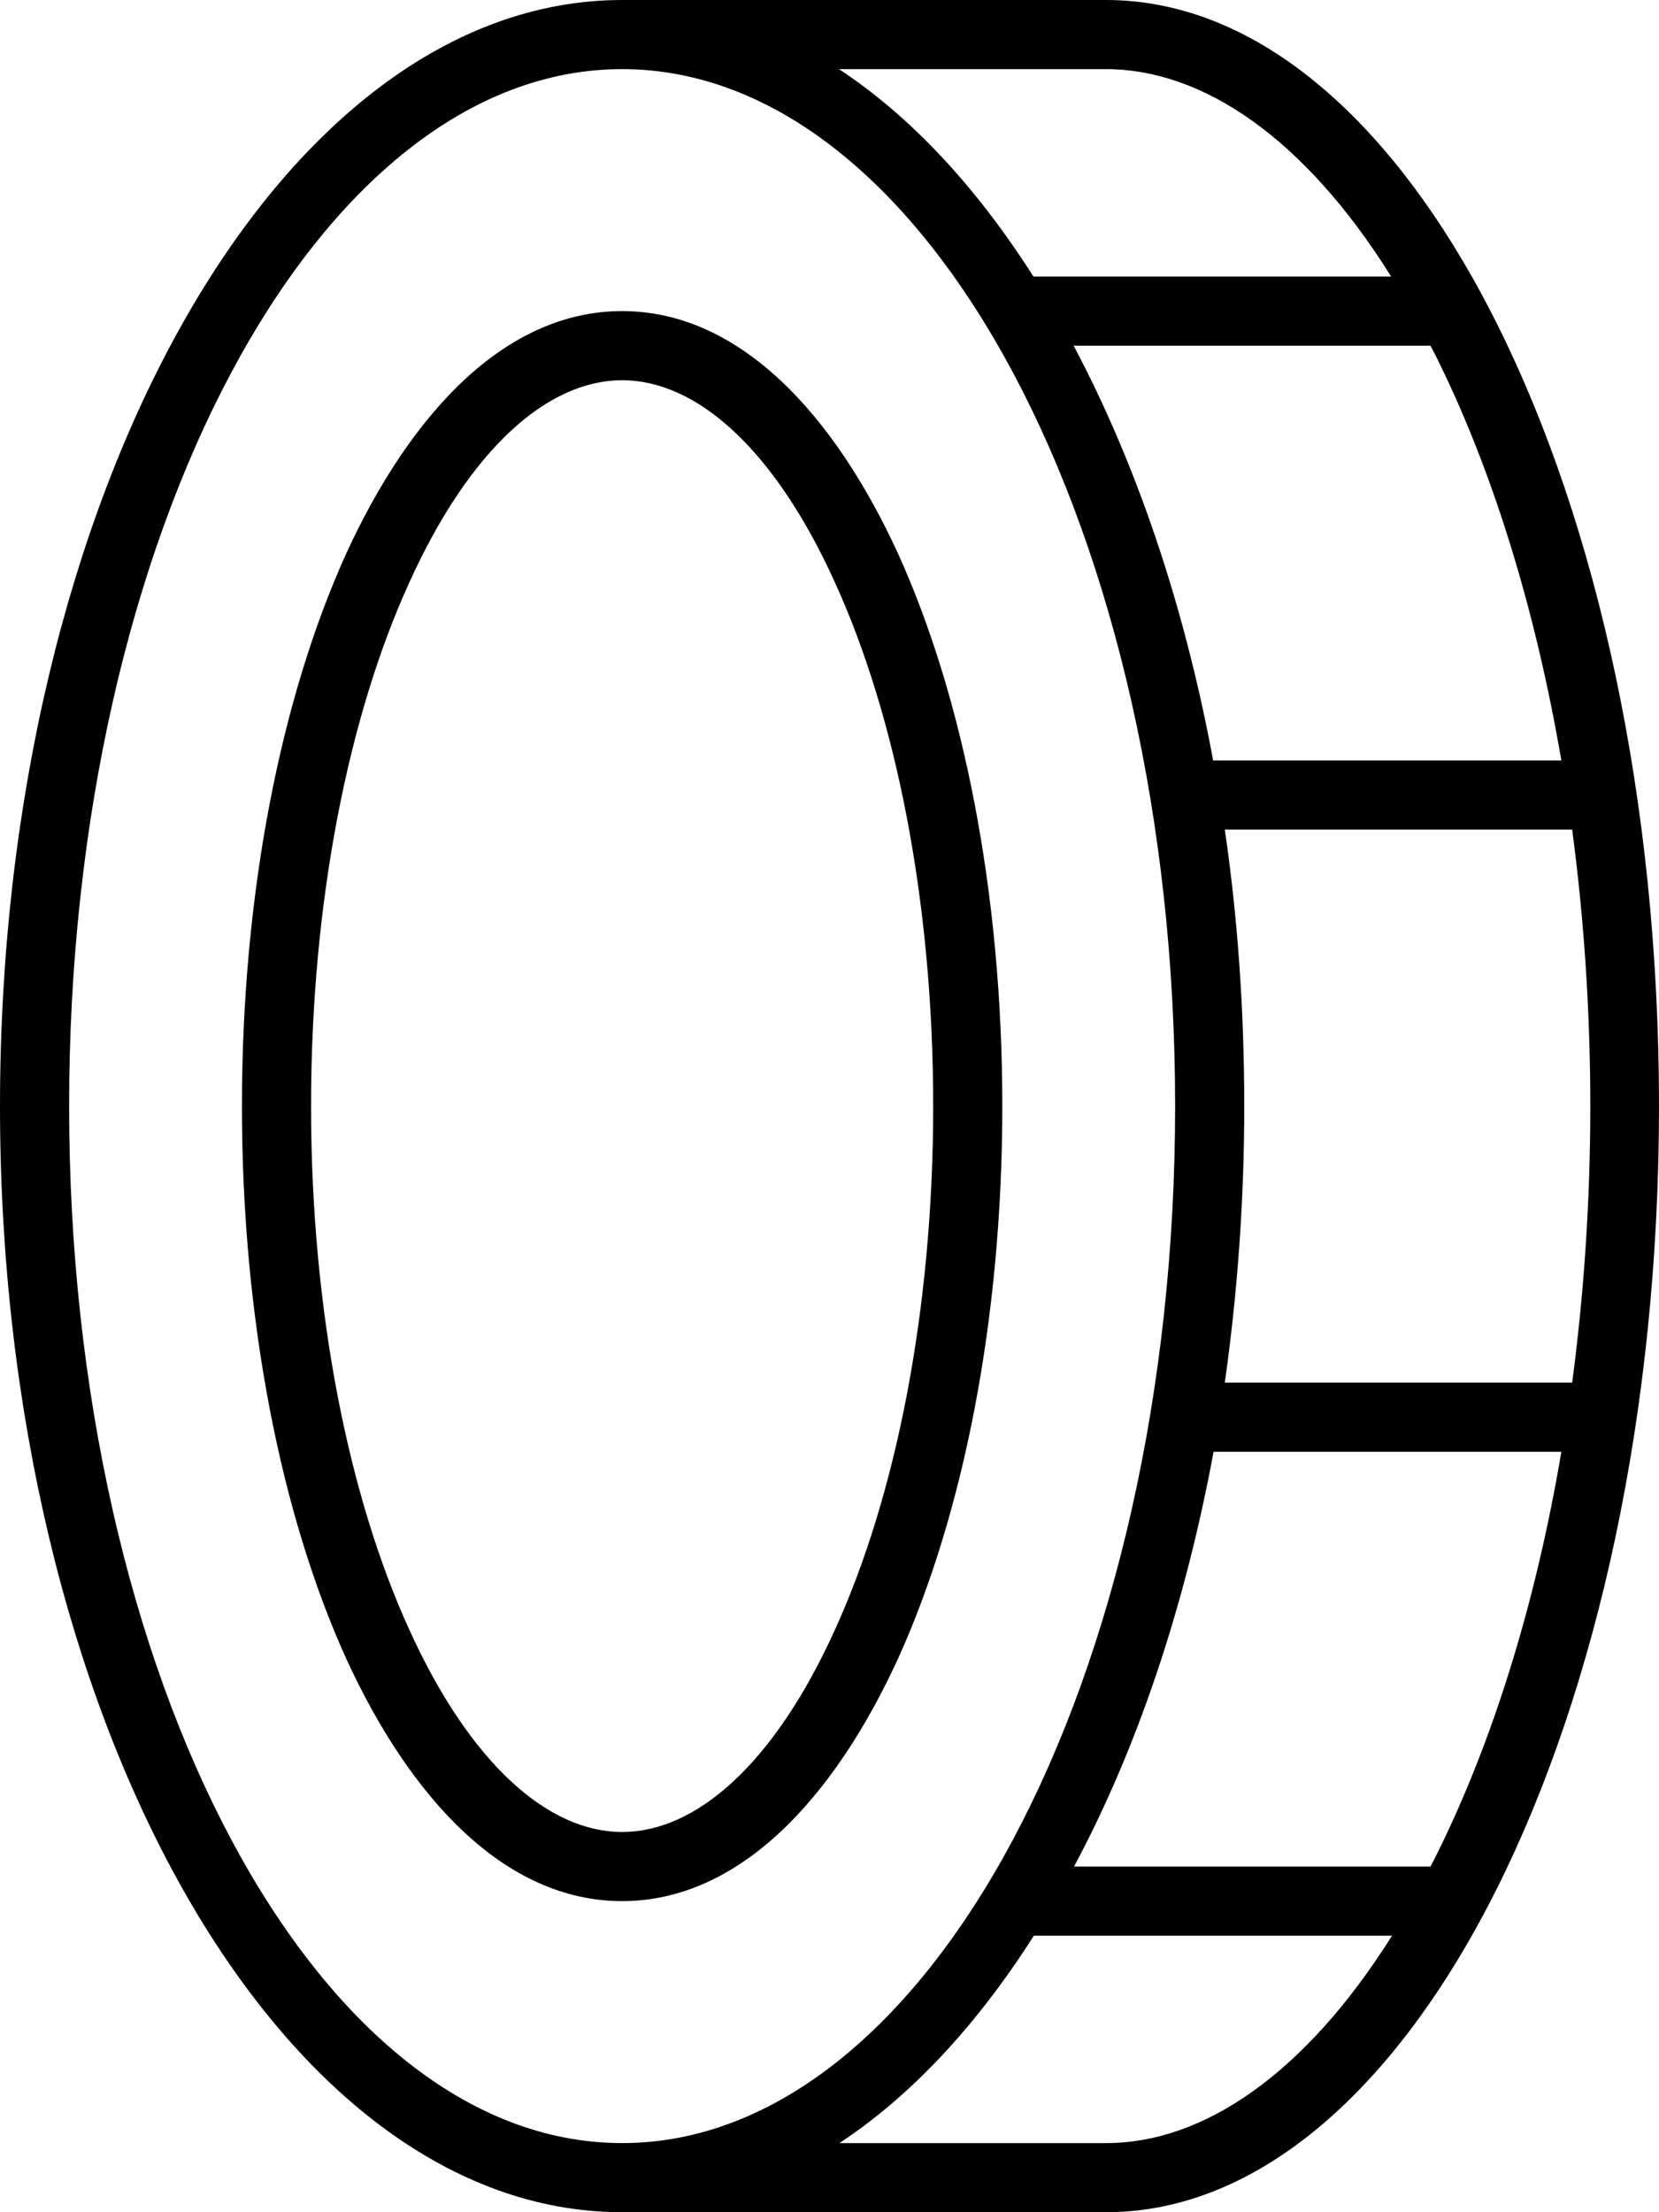
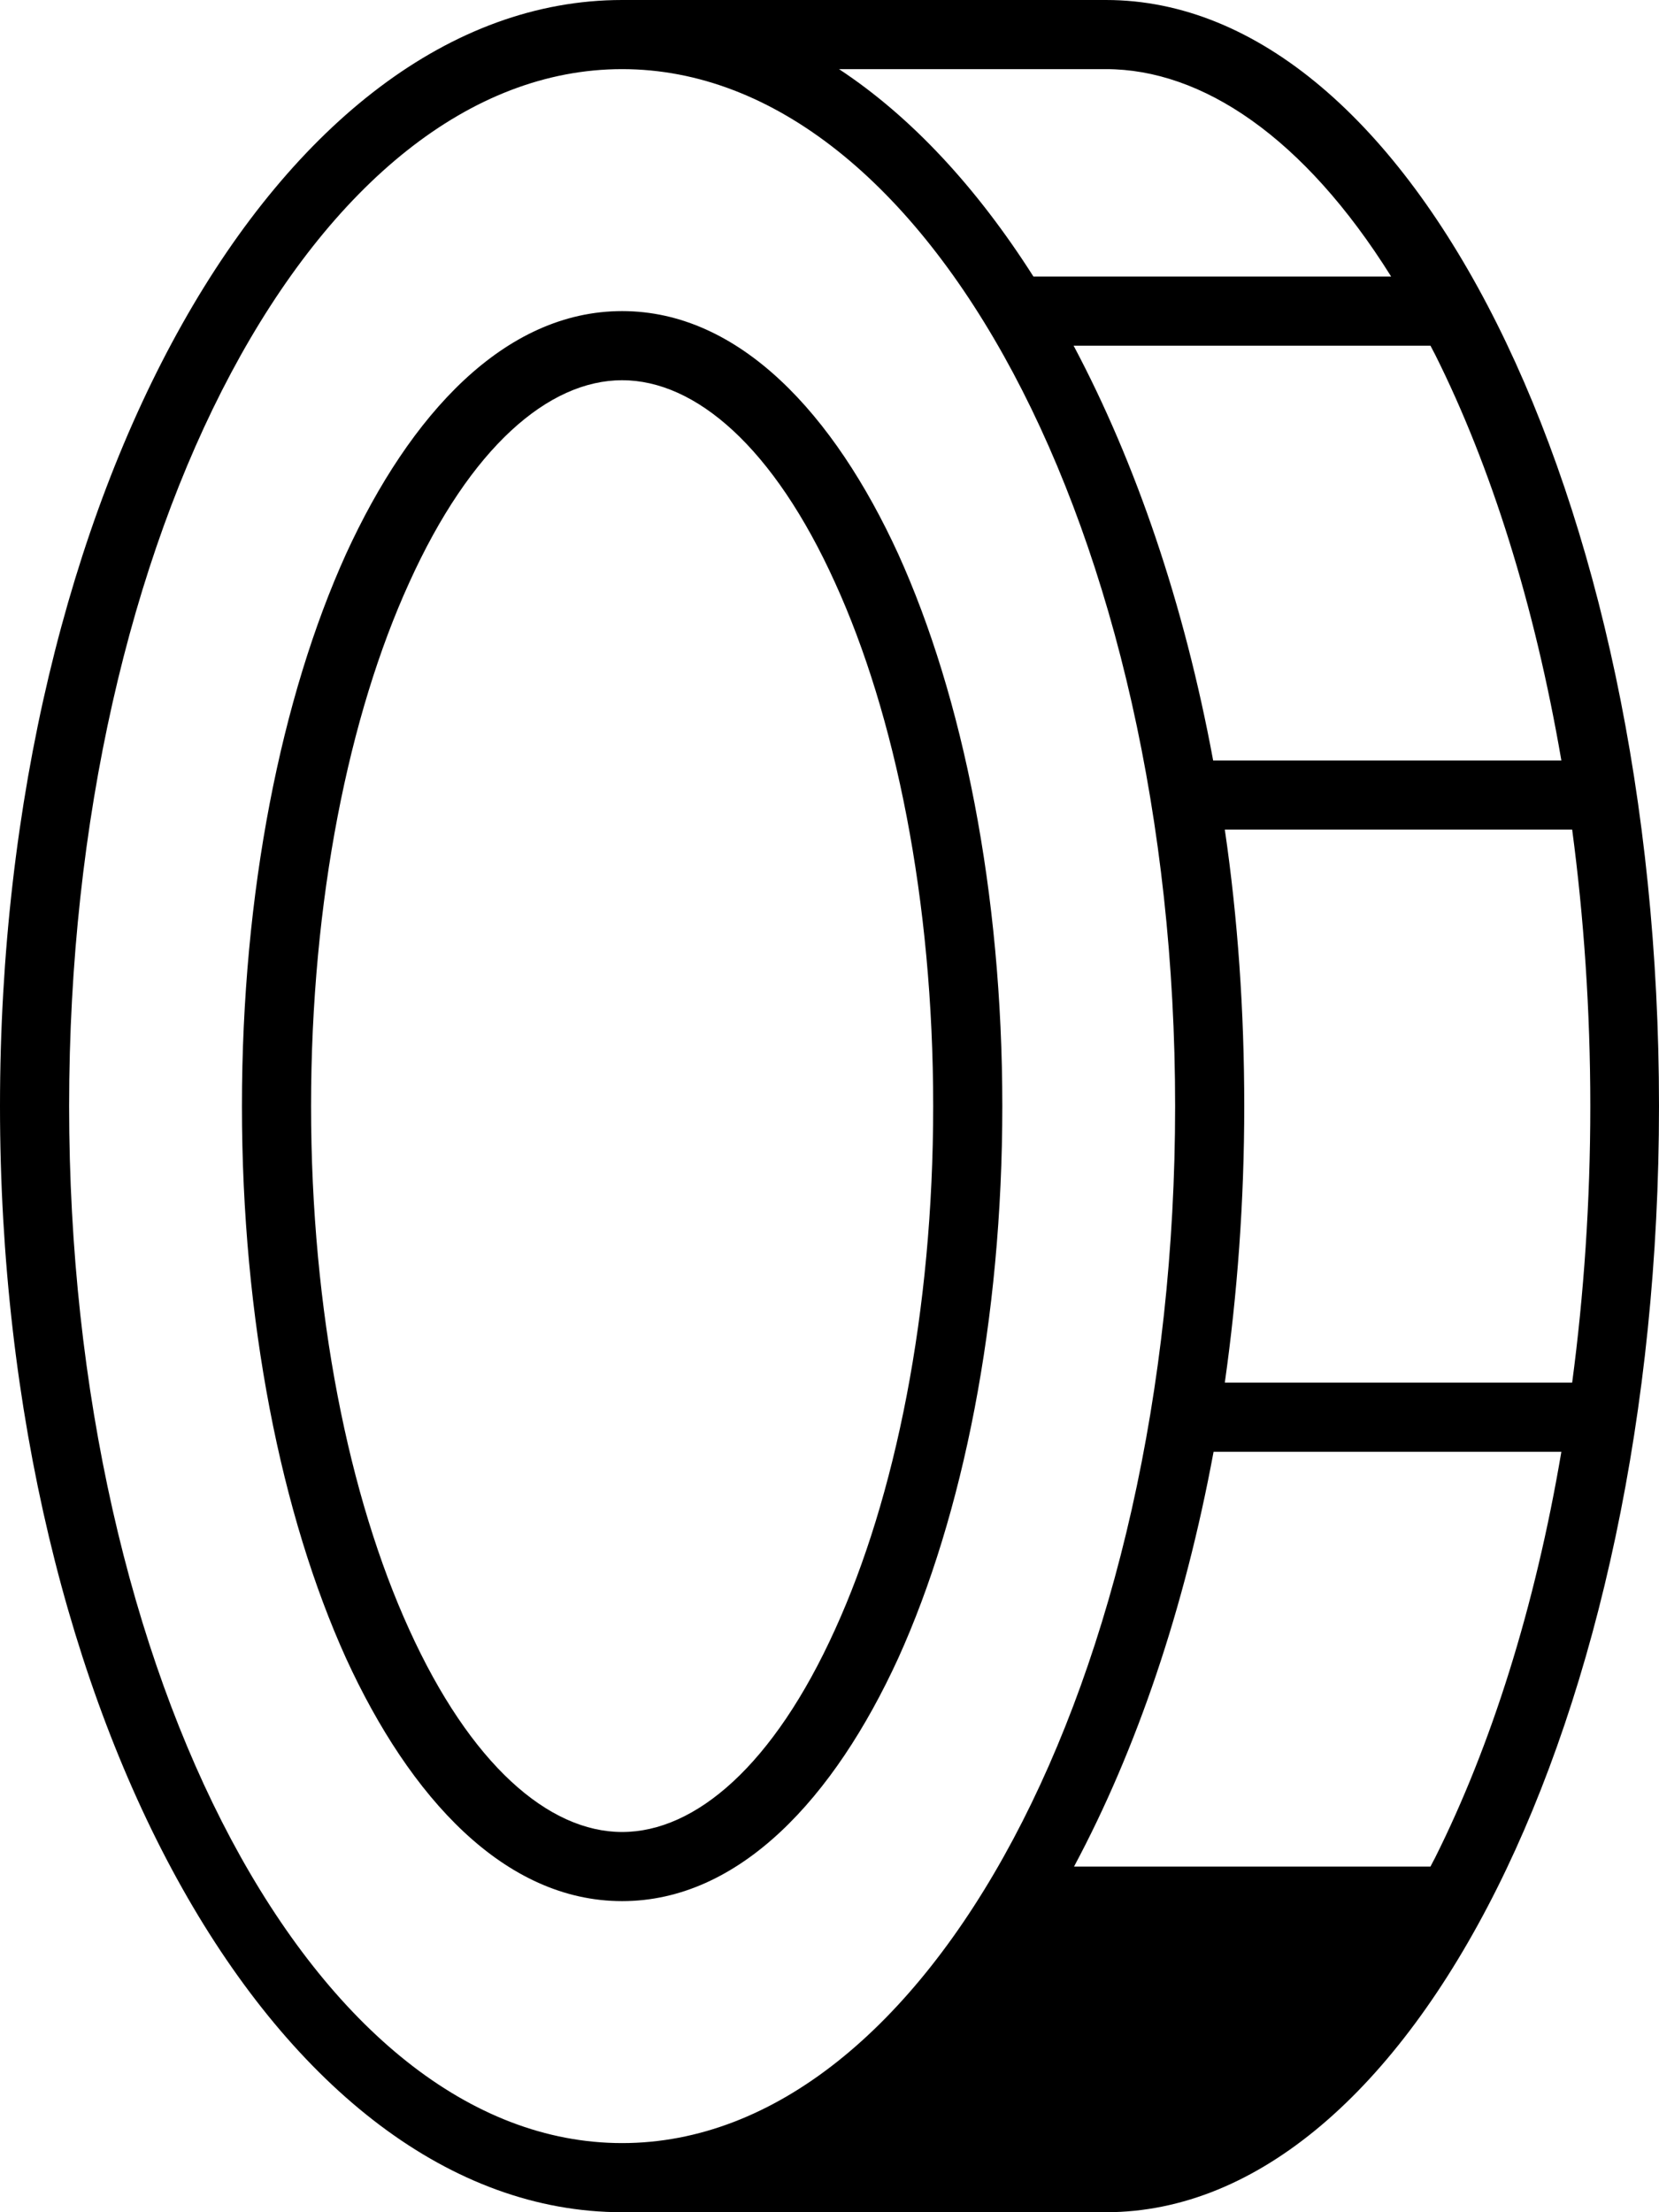
<svg xmlns="http://www.w3.org/2000/svg" viewBox="0 0 384 512">
-   <path fill="currentColor" d="M283.5 320l80.4 0c2.7-20.3 4.2-41.8 4.2-64s-1.5-43.7-4.2-64l-80.4 0c3 20.5 4.5 41.9 4.5 64s-1.6 43.5-4.5 64zm-2.6 16c-6.7 36.2-17.8 68.9-32.3 96l82.5 0c.4-.7 .7-1.4 1.1-2.1 12.9-25.8 23.1-57.8 29.2-93.9l-80.6 0zM239.3 448c-13.1 20.6-28.3 37-45 48l61.8 0c22.2 0 45.8-15.7 66.1-48l-82.8 0zM144 512C64.5 512 0 397.4 0 256S64.5 0 144 0L256 0c70.7 0 128 114.6 128 256S326.7 512 256 512l-112 0zM194.2 16c16.7 11 31.9 27.4 45 48l82.8 0C301.8 31.7 278.2 16 256 16l-61.8 0zm54.3 64c14.4 27.1 25.6 59.8 32.3 96l80.6 0c-6.2-36.1-16.3-68.1-29.2-93.9-.4-.7-.7-1.4-1.1-2.1l-82.5 0zM272 256c0-132.5-57.3-240-128-240S16 123.5 16 256 73.3 496 144 496 272 388.5 272 256zM72 256c0 47.7 8.8 90.6 22.7 121.1 14.2 31.3 32.3 46.9 49.3 46.9s35.1-15.5 49.3-46.9C207.2 346.6 216 303.7 216 256s-8.8-90.6-22.7-121.1C179.1 103.5 161 88 144 88s-35.1 15.5-49.3 46.9C80.8 165.4 72 208.3 72 256zM144 72c27.2 0 49.1 23.9 63.9 56.2 15 33.1 24.1 78.3 24.1 127.8s-9.1 94.7-24.1 127.8C193.1 416.1 171.2 440 144 440s-49.1-23.9-63.9-56.2C65.1 350.7 56 305.5 56 256s9.1-94.7 24.1-127.8C94.9 95.9 116.8 72 144 72z" />
+   <path fill="currentColor" d="M283.5 320l80.4 0c2.7-20.3 4.2-41.8 4.2-64s-1.5-43.7-4.2-64l-80.4 0c3 20.5 4.5 41.9 4.5 64s-1.6 43.5-4.5 64zm-2.6 16c-6.7 36.2-17.8 68.9-32.3 96l82.5 0c.4-.7 .7-1.4 1.1-2.1 12.9-25.8 23.1-57.8 29.2-93.9l-80.6 0zM239.3 448c-13.1 20.6-28.3 37-45 48l61.8 0l-82.8 0zM144 512C64.5 512 0 397.4 0 256S64.5 0 144 0L256 0c70.7 0 128 114.6 128 256S326.7 512 256 512l-112 0zM194.2 16c16.7 11 31.9 27.4 45 48l82.8 0C301.8 31.7 278.2 16 256 16l-61.8 0zm54.3 64c14.4 27.1 25.6 59.8 32.3 96l80.6 0c-6.2-36.1-16.3-68.1-29.2-93.9-.4-.7-.7-1.4-1.1-2.1l-82.5 0zM272 256c0-132.5-57.3-240-128-240S16 123.5 16 256 73.3 496 144 496 272 388.5 272 256zM72 256c0 47.7 8.8 90.6 22.7 121.1 14.2 31.3 32.3 46.9 49.3 46.9s35.1-15.5 49.3-46.9C207.2 346.6 216 303.7 216 256s-8.8-90.6-22.7-121.1C179.1 103.5 161 88 144 88s-35.1 15.5-49.3 46.9C80.8 165.4 72 208.3 72 256zM144 72c27.2 0 49.1 23.9 63.9 56.2 15 33.1 24.1 78.3 24.1 127.8s-9.1 94.7-24.1 127.8C193.1 416.1 171.2 440 144 440s-49.1-23.9-63.9-56.2C65.1 350.7 56 305.5 56 256s9.1-94.7 24.1-127.8C94.9 95.9 116.8 72 144 72z" />
</svg>